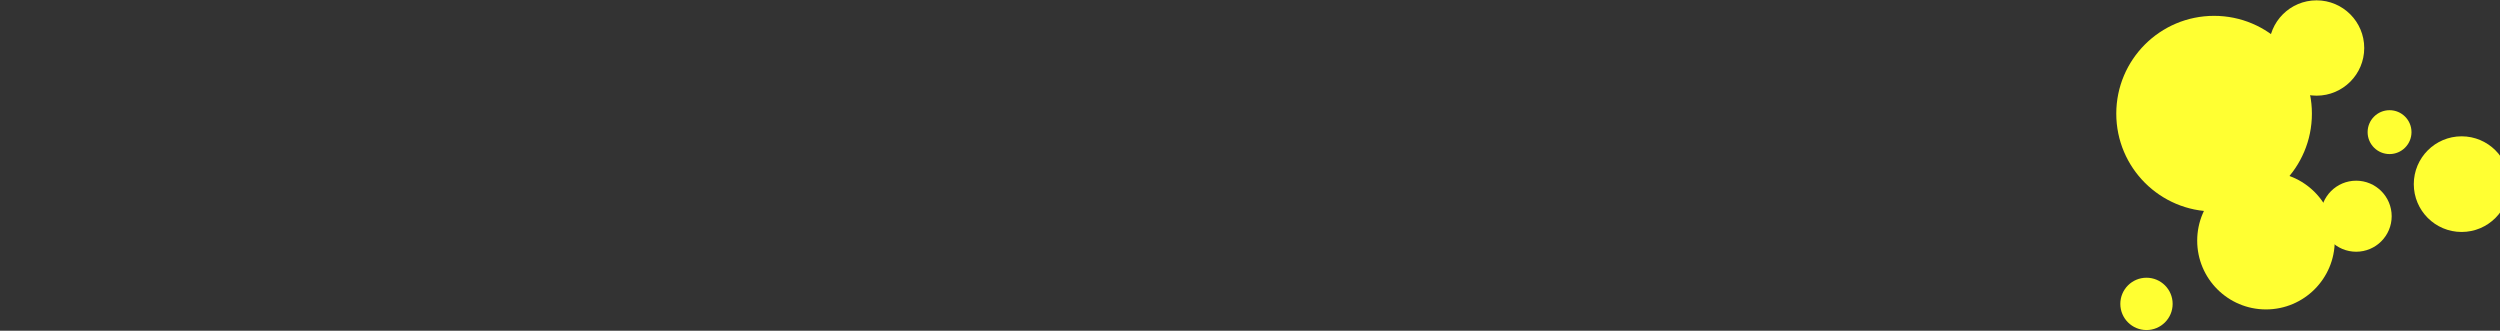
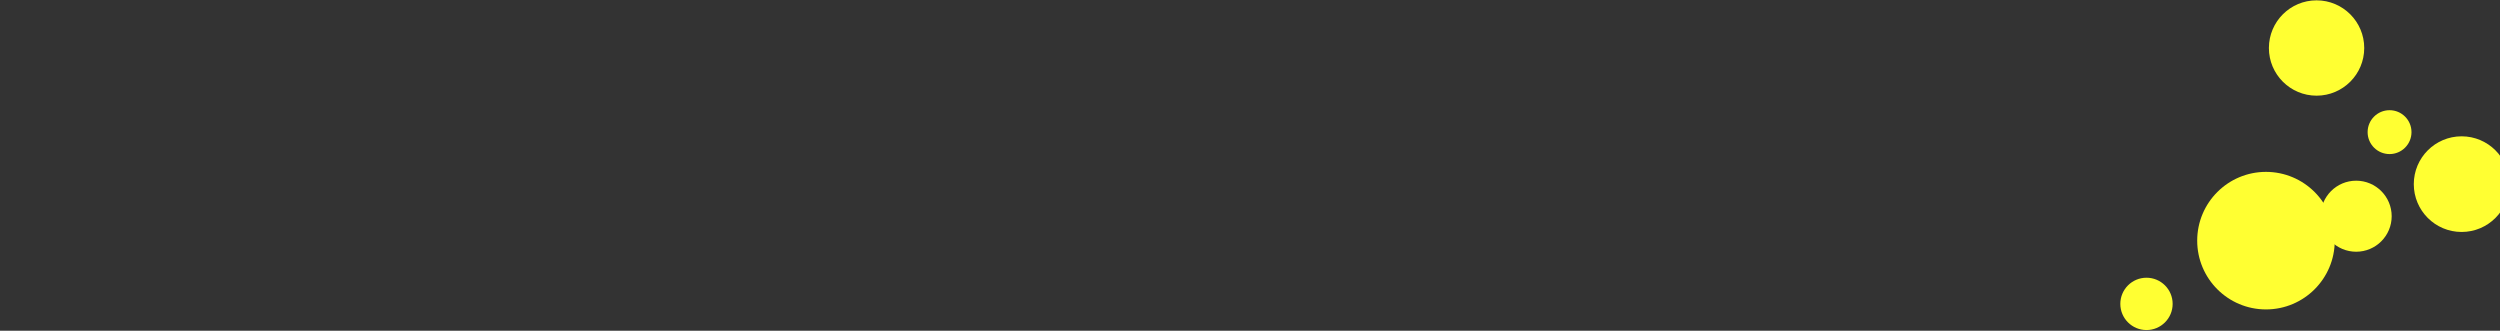
<svg xmlns="http://www.w3.org/2000/svg" id="goods_bottom_pc" viewBox="0 0 1920 254">
  <rect x="0" y="0" width="1920" height="254" fill="#333333" stroke="none" />
  <defs>
    <style>
      .bubble_base {
        fill: #ffff32;
      }
    </style>
  </defs>
-   <circle class="bubble01 bubble_base" cx="1700.42" cy="87.29" r="75.12" />
  <circle class="bubble04 bubble_base" cx="1779.12" cy="36.87" r="36.61" />
  <circle class="bubble06 bubble_base" cx="1648.5" cy="233.38" r="20.09" />
  <circle class="bubble03 bubble_base" cx="1890.52" cy="141.42" r="36.73" />
  <circle class="bubble05 bubble_base" cx="1809.53" cy="166.05" r="27.28" />
  <circle class="bubble02 bubble_base" cx="1740.27" cy="184.82" r="52.82" />
  <circle class="bubble08 bubble_base" cx="1835.18" cy="101.48" r="16.85" />
</svg>